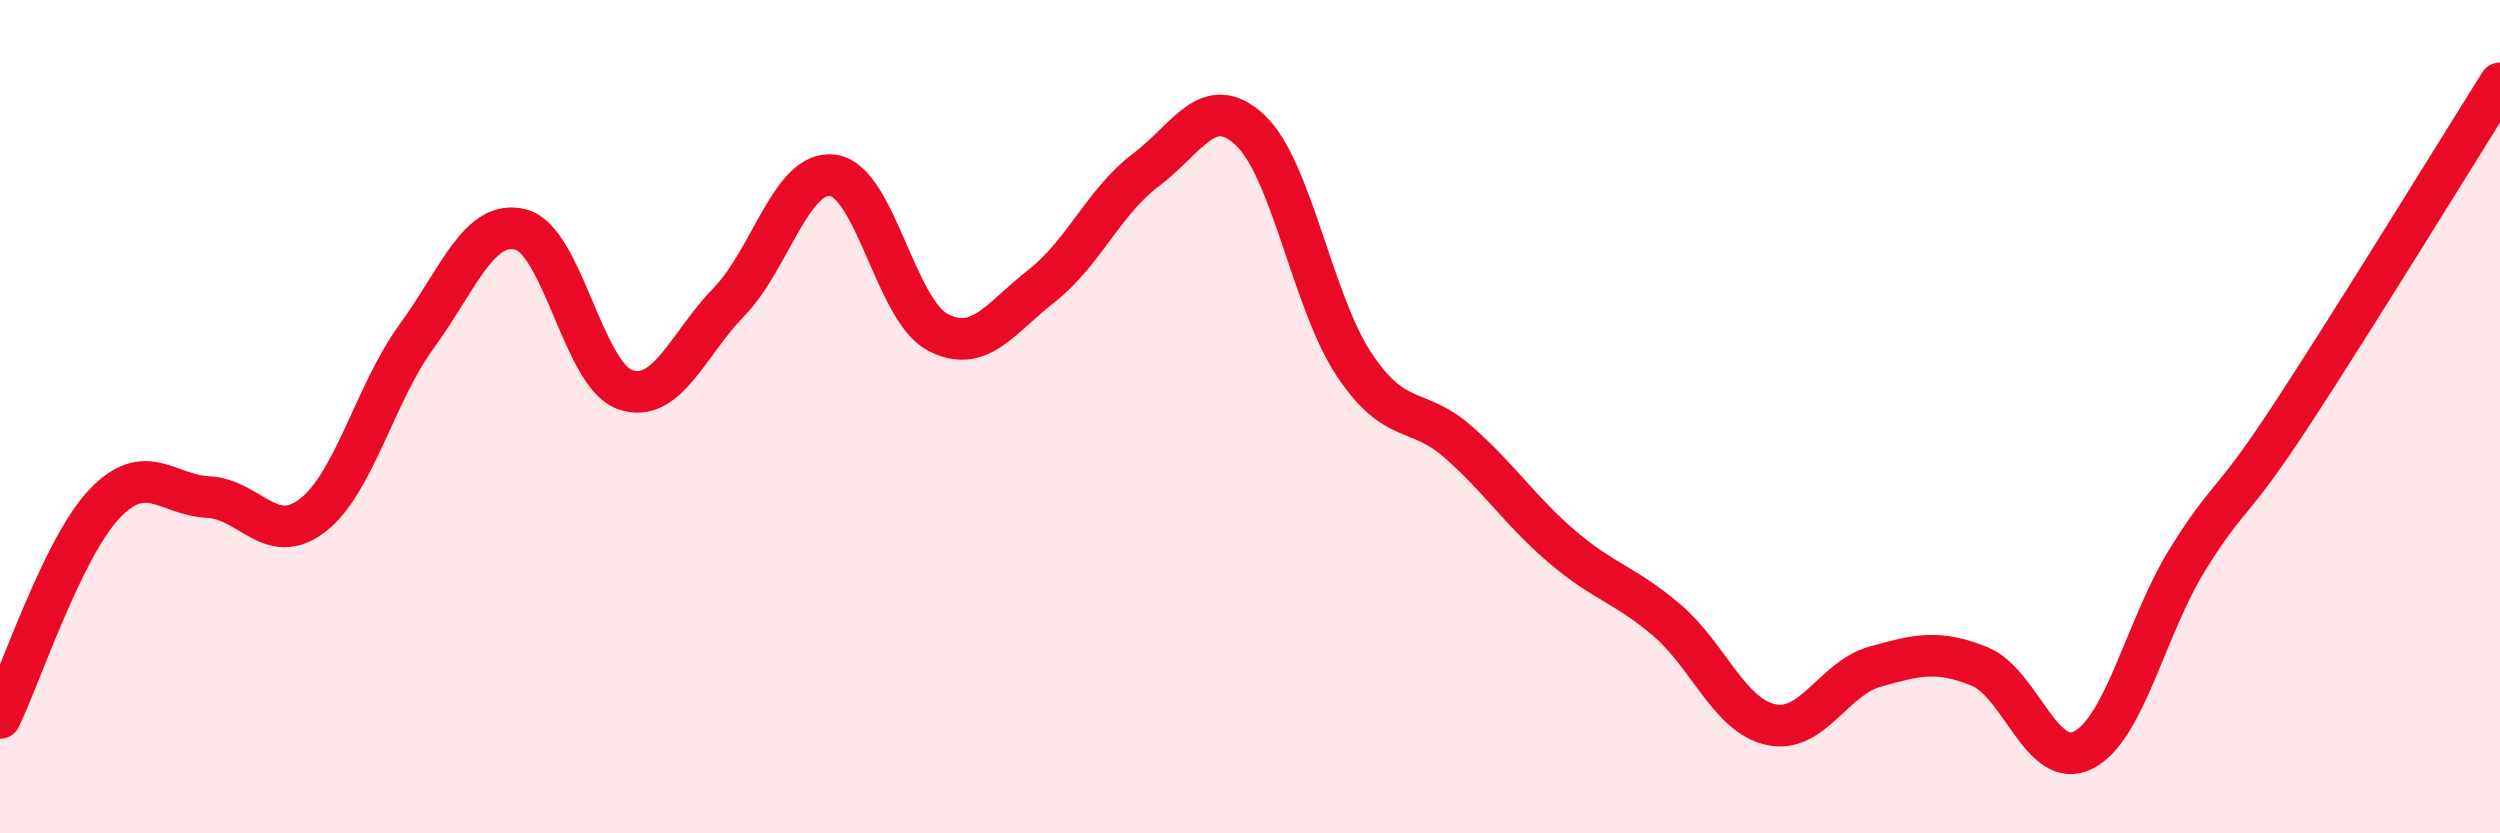
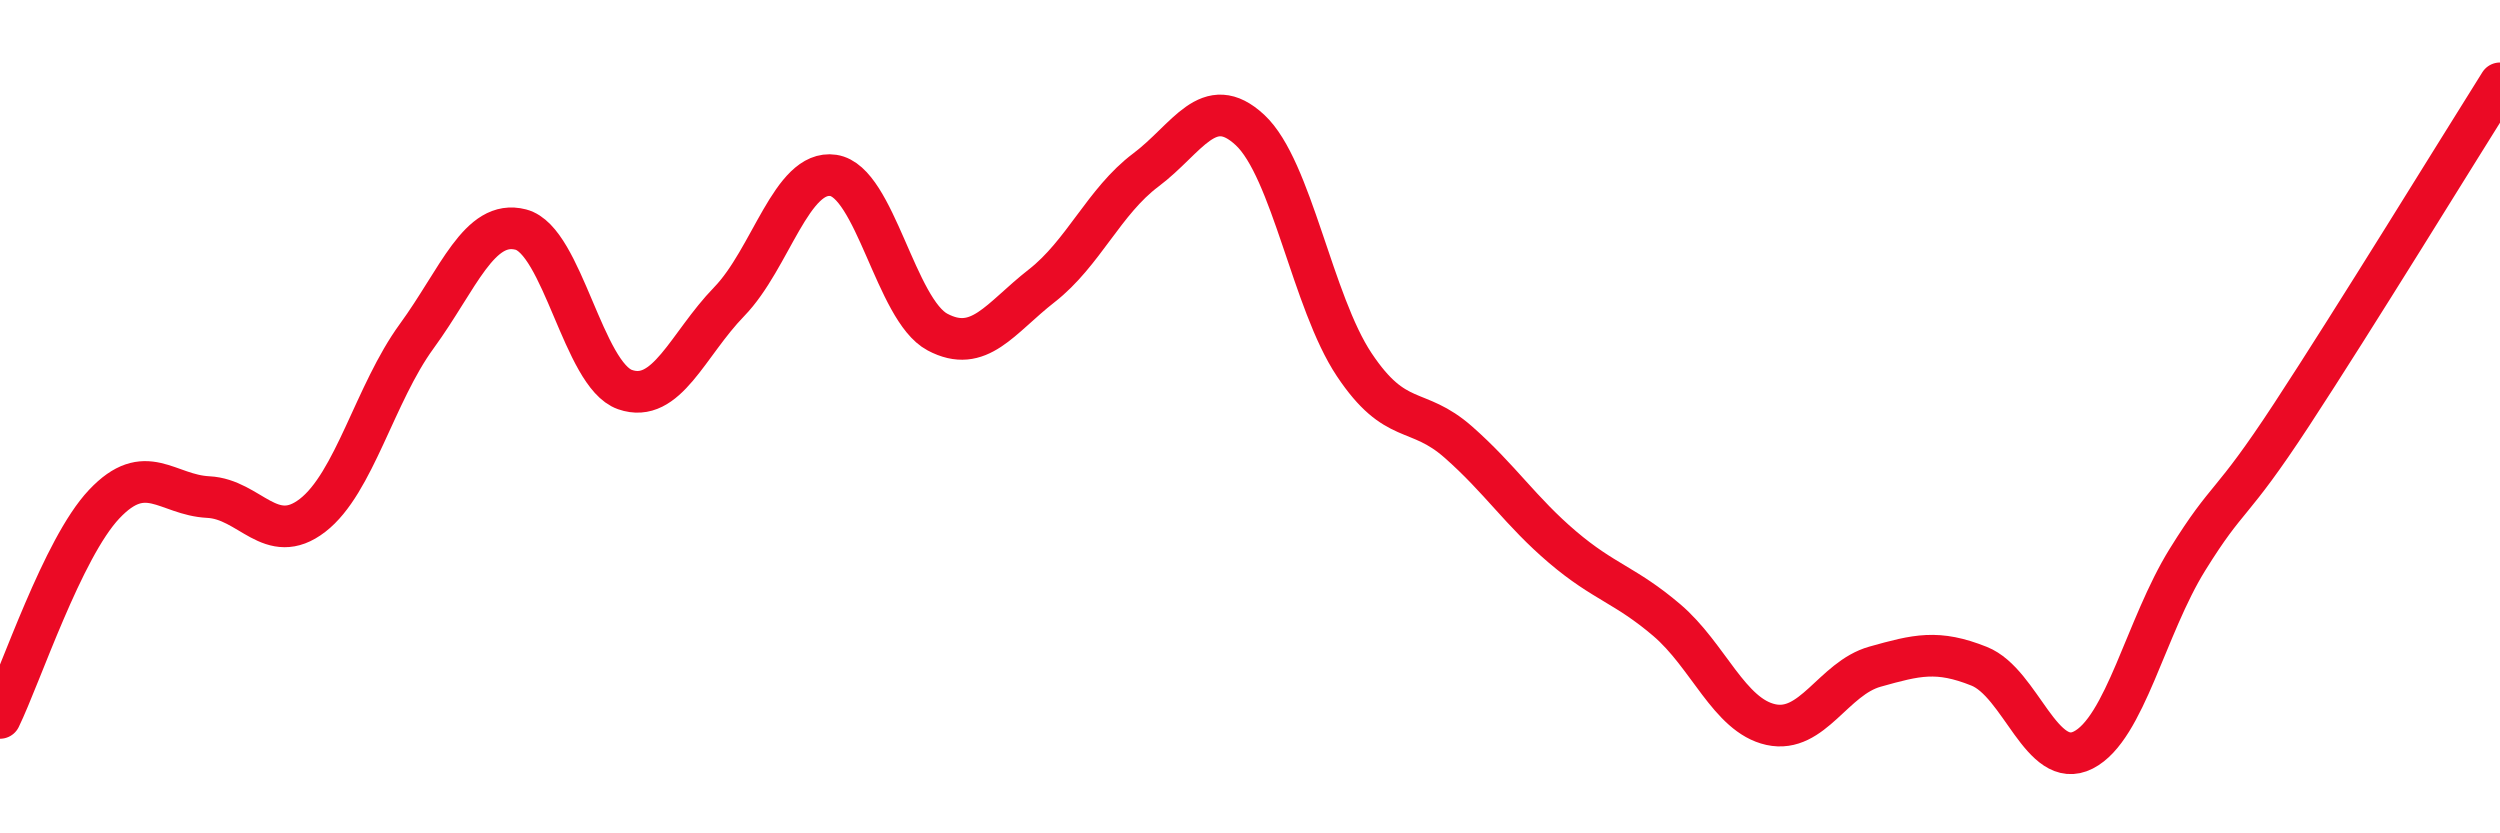
<svg xmlns="http://www.w3.org/2000/svg" width="60" height="20" viewBox="0 0 60 20">
-   <path d="M 0,17.23 C 0.5,16.2 1.5,13.16 2.5,12.1 C 3.5,11.04 4,11.88 5,11.93 C 6,11.98 6.5,13.14 7.5,12.37 C 8.5,11.6 9,9.44 10,8.07 C 11,6.7 11.5,5.25 12.5,5.51 C 13.5,5.77 14,9 15,9.35 C 16,9.7 16.5,8.27 17.5,7.24 C 18.5,6.21 19,4.06 20,4.21 C 21,4.36 21.5,7.44 22.5,7.97 C 23.5,8.5 24,7.64 25,6.86 C 26,6.08 26.5,4.83 27.5,4.08 C 28.5,3.33 29,2.19 30,3.12 C 31,4.05 31.5,7.25 32.5,8.75 C 33.5,10.25 34,9.73 35,10.61 C 36,11.49 36.5,12.28 37.5,13.13 C 38.5,13.98 39,14.03 40,14.88 C 41,15.73 41.5,17.17 42.5,17.39 C 43.5,17.61 44,16.28 45,16 C 46,15.72 46.5,15.59 47.5,15.99 C 48.5,16.39 49,18.51 50,18 C 51,17.49 51.5,15.04 52.5,13.43 C 53.5,11.82 53.5,12.24 55,9.95 C 56.5,7.66 59,3.59 60,2L60 20L0 20Z" fill="#EB0A25" opacity="0.1" stroke-linecap="round" stroke-linejoin="round" />
  <path d="M 0,17.23 C 0.5,16.2 1.5,13.16 2.5,12.1 C 3.5,11.04 4,11.88 5,11.93 C 6,11.98 6.5,13.14 7.5,12.37 C 8.5,11.6 9,9.44 10,8.07 C 11,6.7 11.5,5.25 12.5,5.51 C 13.5,5.77 14,9 15,9.35 C 16,9.7 16.5,8.27 17.5,7.24 C 18.5,6.21 19,4.06 20,4.21 C 21,4.36 21.5,7.44 22.5,7.97 C 23.5,8.5 24,7.64 25,6.86 C 26,6.08 26.5,4.83 27.5,4.08 C 28.5,3.33 29,2.19 30,3.12 C 31,4.05 31.5,7.25 32.5,8.75 C 33.5,10.25 34,9.73 35,10.61 C 36,11.49 36.5,12.28 37.5,13.13 C 38.5,13.98 39,14.03 40,14.88 C 41,15.73 41.5,17.17 42.5,17.39 C 43.5,17.61 44,16.28 45,16 C 46,15.72 46.5,15.59 47.5,15.99 C 48.5,16.39 49,18.51 50,18 C 51,17.49 51.5,15.04 52.5,13.43 C 53.5,11.82 53.5,12.24 55,9.95 C 56.5,7.66 59,3.59 60,2" stroke="#EB0A25" stroke-width="1" fill="none" stroke-linecap="round" stroke-linejoin="round" />
</svg>